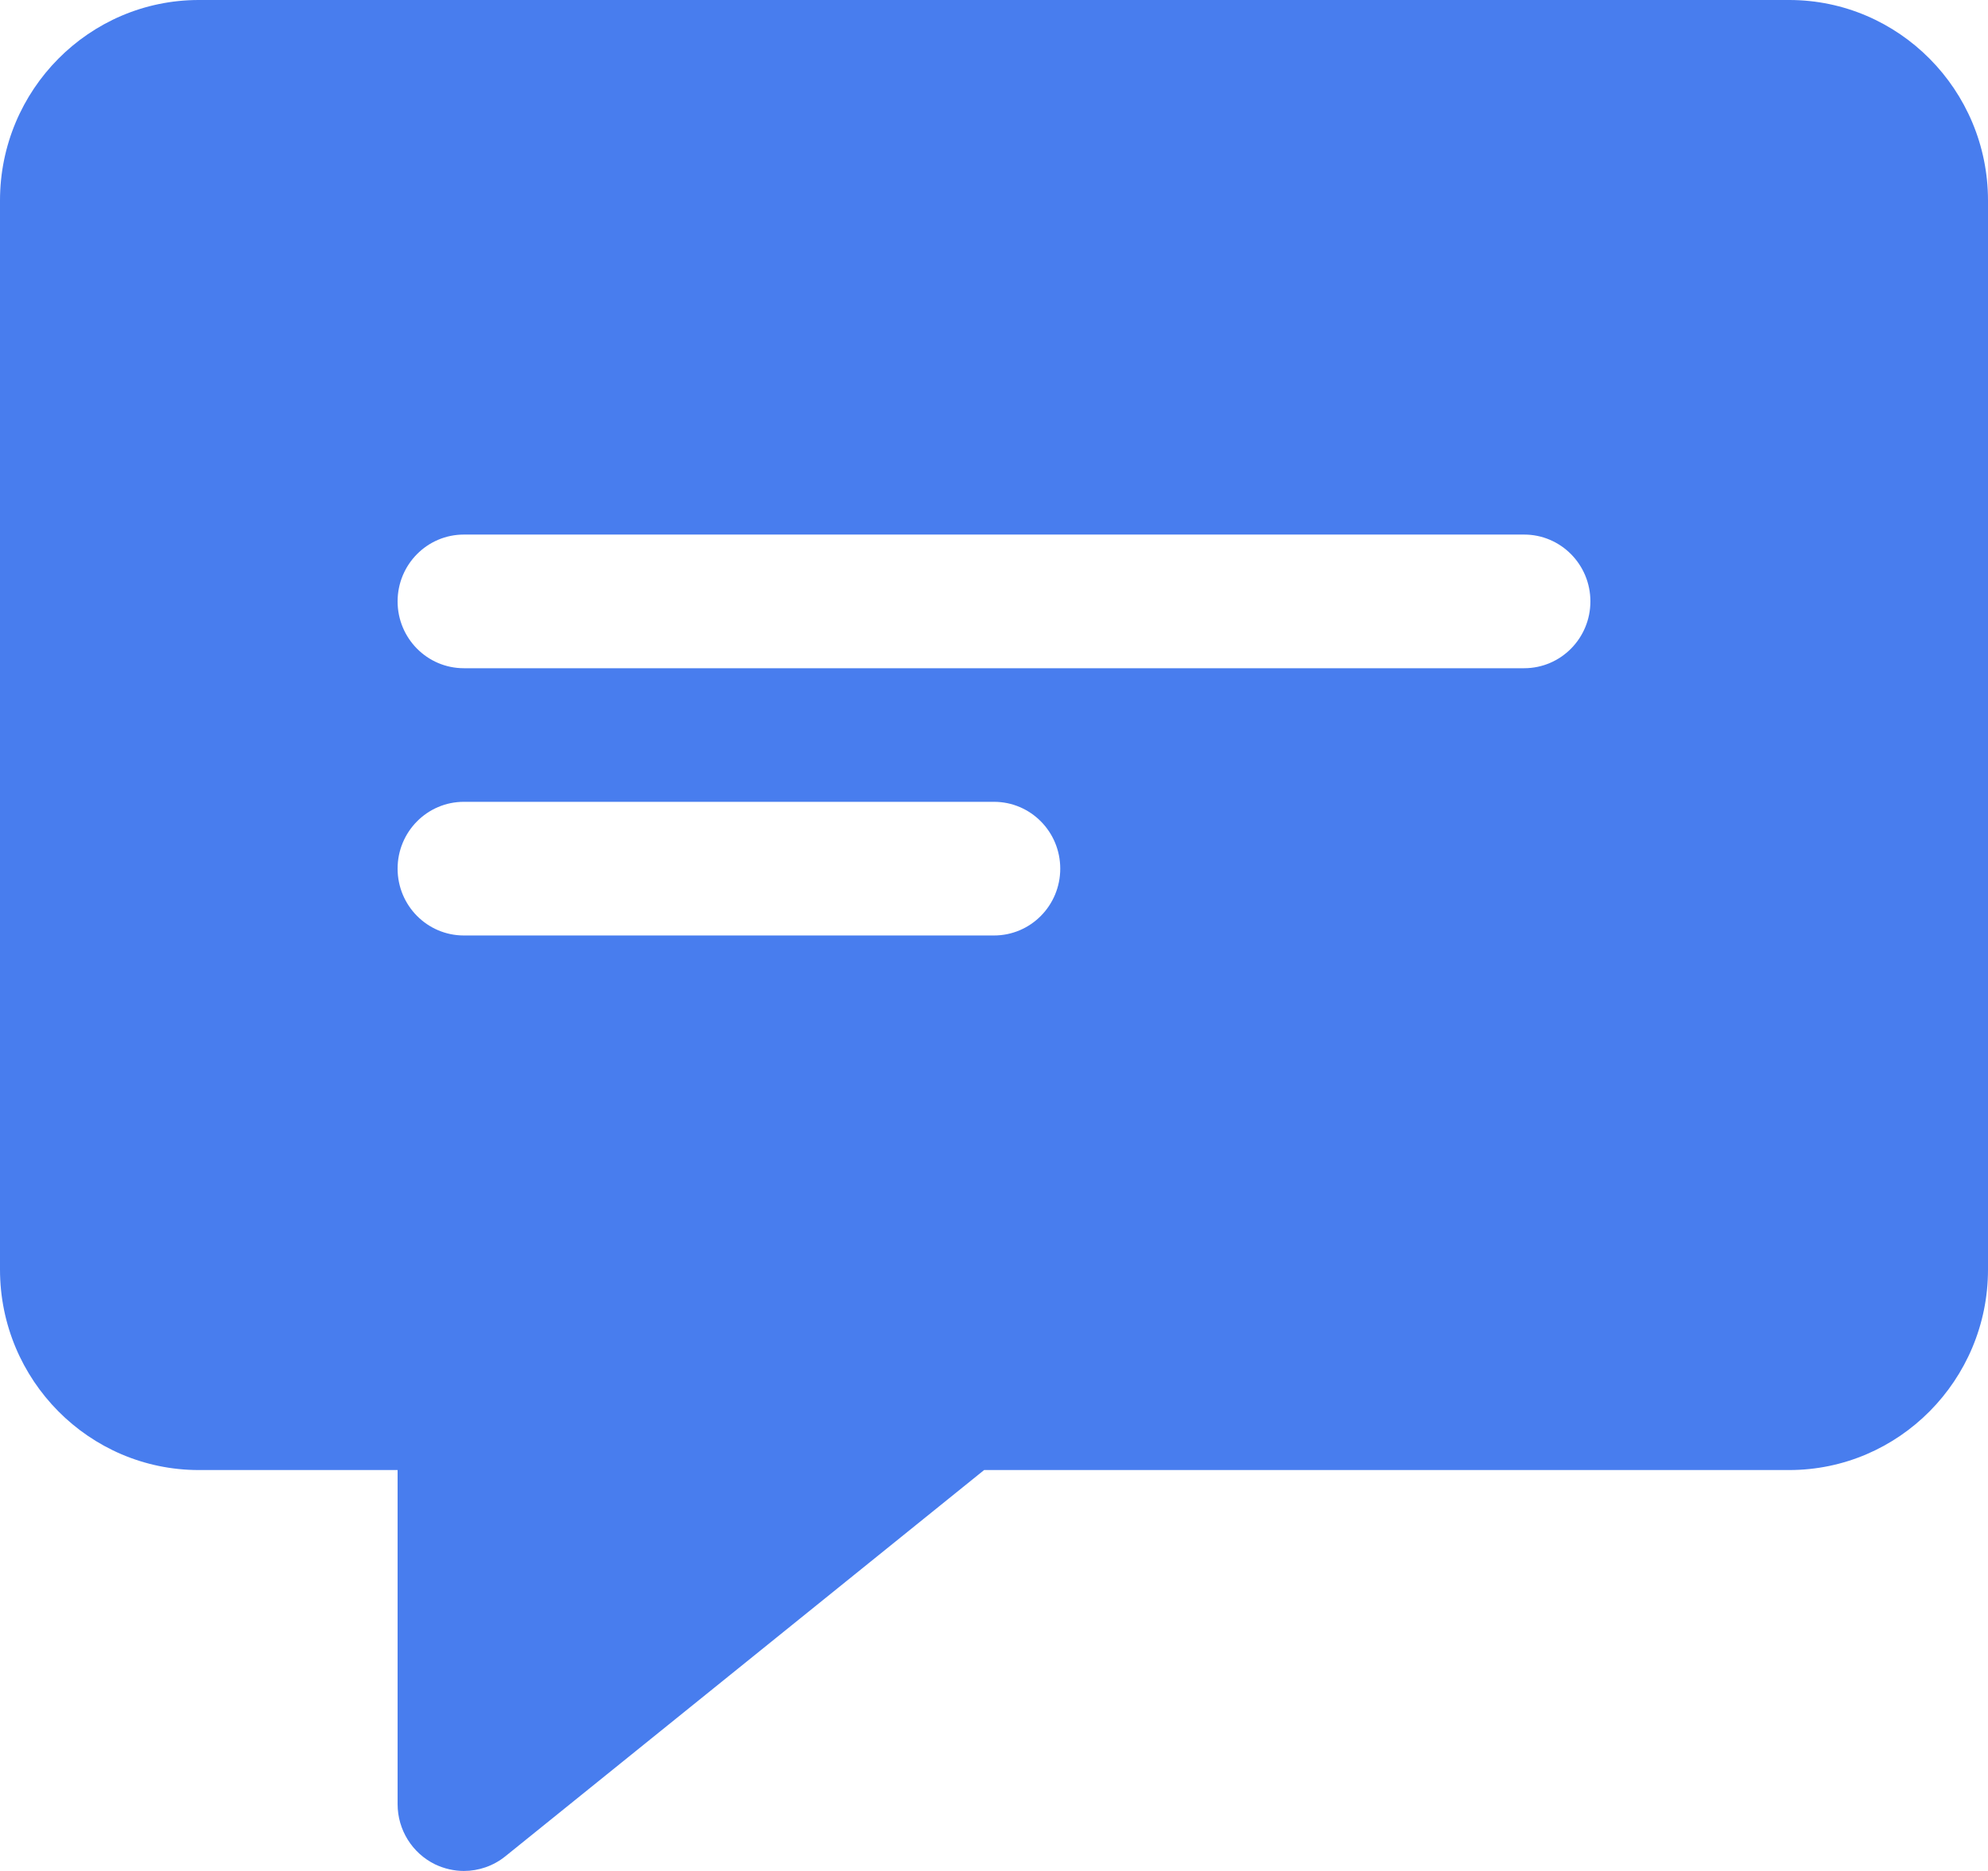
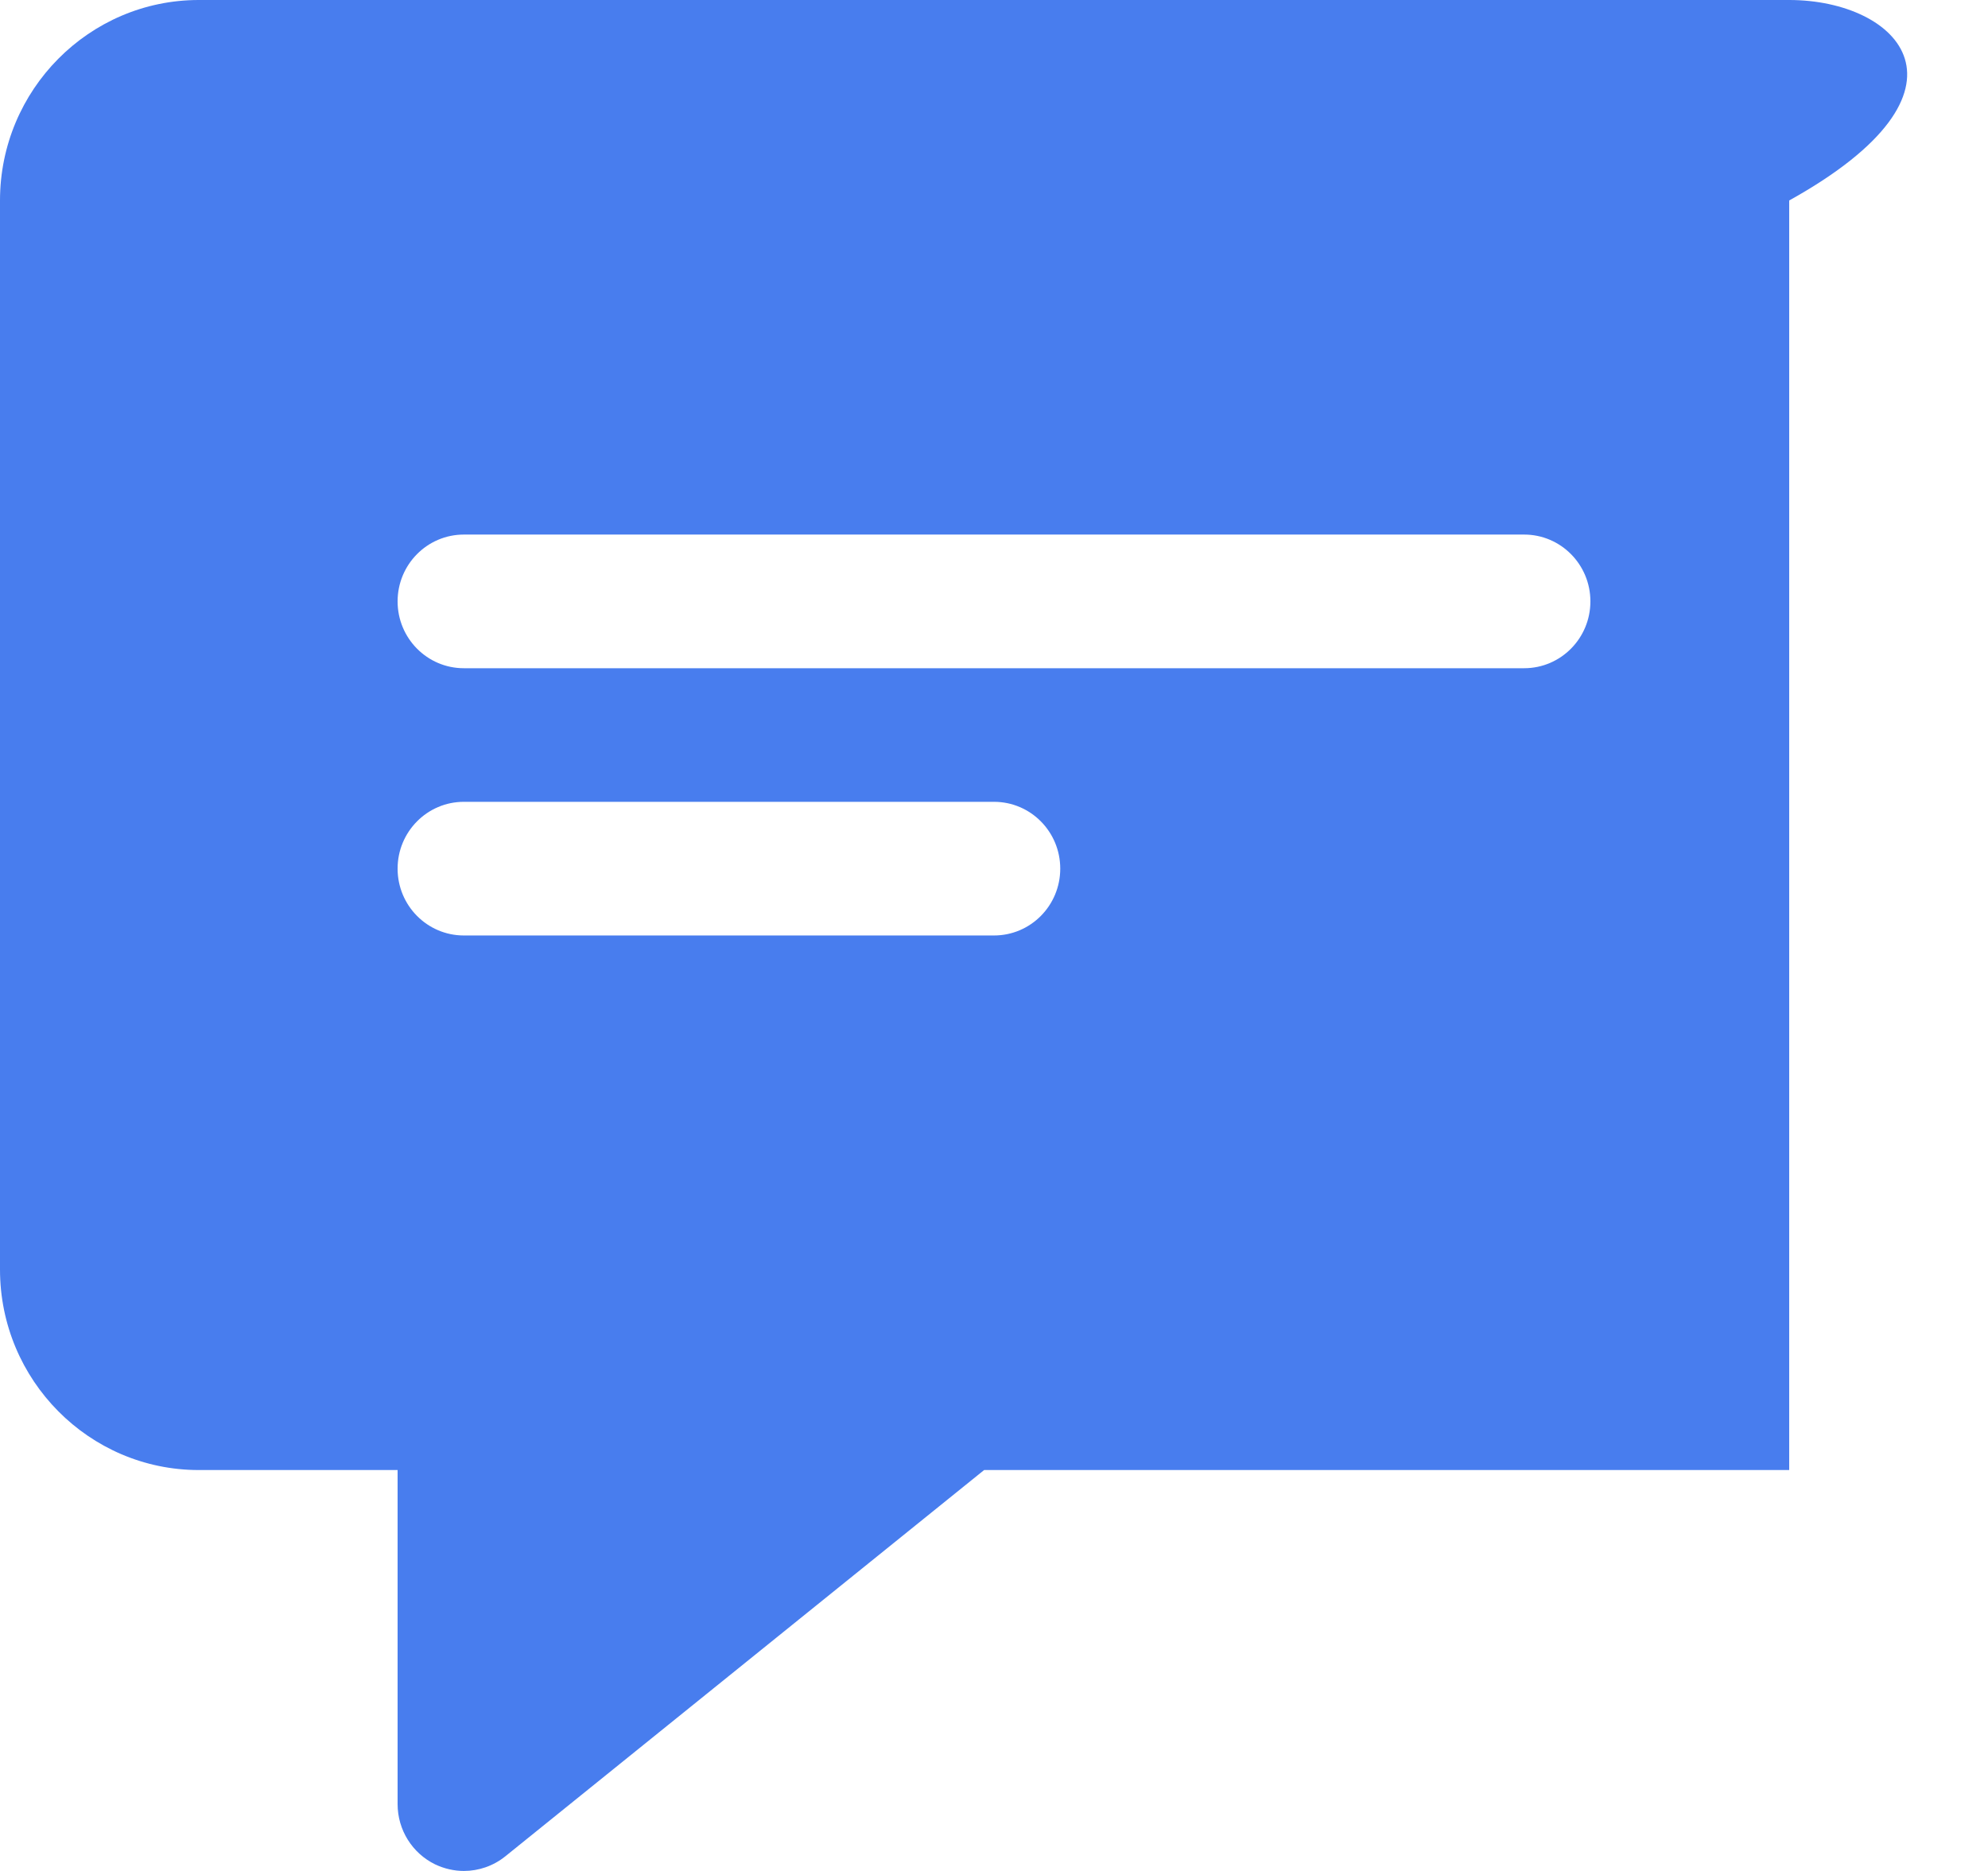
<svg xmlns="http://www.w3.org/2000/svg" width="34" height="32" viewBox="0 0 34 32" fill="none">
-   <path fill-rule="evenodd" clip-rule="evenodd" d="M30.6 0H3.4C1.525 0 0 1.538 0 3.429V21.714C0 23.605 1.525 25.143 3.4 25.143H6.8V30.857C6.8 31.297 7.05 31.696 7.441 31.887C7.599 31.962 7.767 32 7.933 32C8.186 32 8.437 31.915 8.642 31.75L16.831 25.143H30.6C32.474 25.143 34 23.605 34 21.714V3.429C34 1.538 32.474 0 30.6 0ZM17 16H7.933C7.307 16 6.8 15.488 6.8 14.857C6.8 14.226 7.307 13.714 7.933 13.714H17C17.627 13.714 18.133 14.226 18.133 14.857C18.133 15.488 17.627 16 17 16ZM7.933 11.429H26.067C26.693 11.429 27.2 10.917 27.2 10.286C27.2 9.655 26.693 9.143 26.067 9.143H7.933C7.307 9.143 6.8 9.655 6.8 10.286C6.8 10.917 7.307 11.429 7.933 11.429Z" fill="#487DEE" />
+   <path fill-rule="evenodd" clip-rule="evenodd" d="M30.6 0H3.4C1.525 0 0 1.538 0 3.429V21.714C0 23.605 1.525 25.143 3.4 25.143H6.8V30.857C6.8 31.297 7.05 31.696 7.441 31.887C7.599 31.962 7.767 32 7.933 32C8.186 32 8.437 31.915 8.642 31.75L16.831 25.143H30.6V3.429C34 1.538 32.474 0 30.6 0ZM17 16H7.933C7.307 16 6.8 15.488 6.8 14.857C6.8 14.226 7.307 13.714 7.933 13.714H17C17.627 13.714 18.133 14.226 18.133 14.857C18.133 15.488 17.627 16 17 16ZM7.933 11.429H26.067C26.693 11.429 27.2 10.917 27.2 10.286C27.2 9.655 26.693 9.143 26.067 9.143H7.933C7.307 9.143 6.8 9.655 6.8 10.286C6.8 10.917 7.307 11.429 7.933 11.429Z" fill="#487DEE" />
</svg>